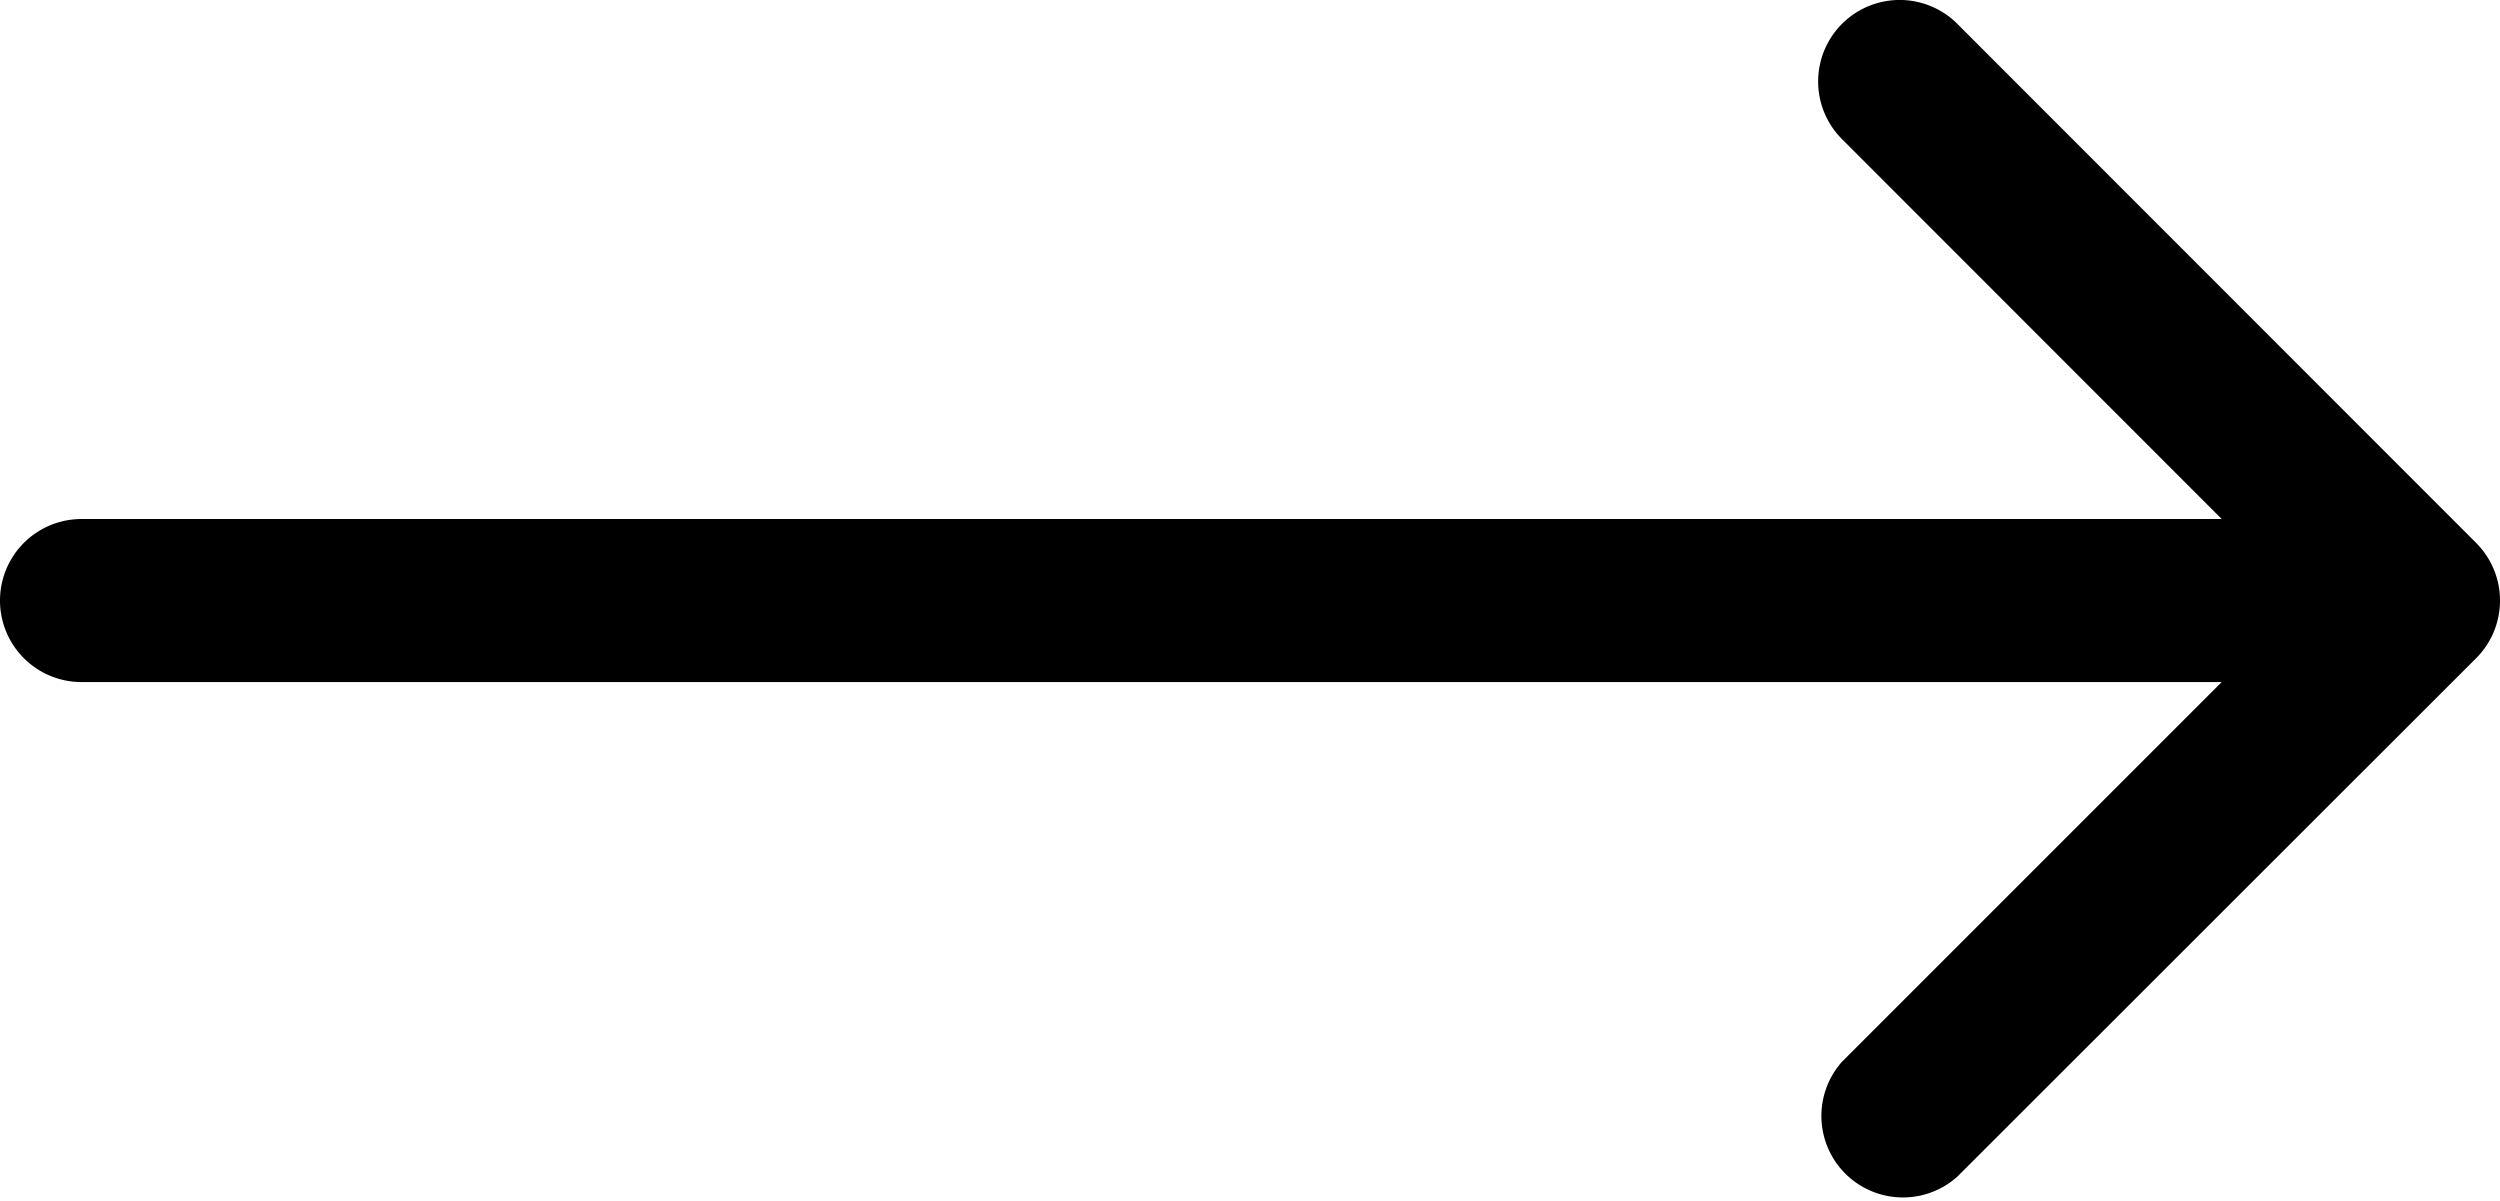
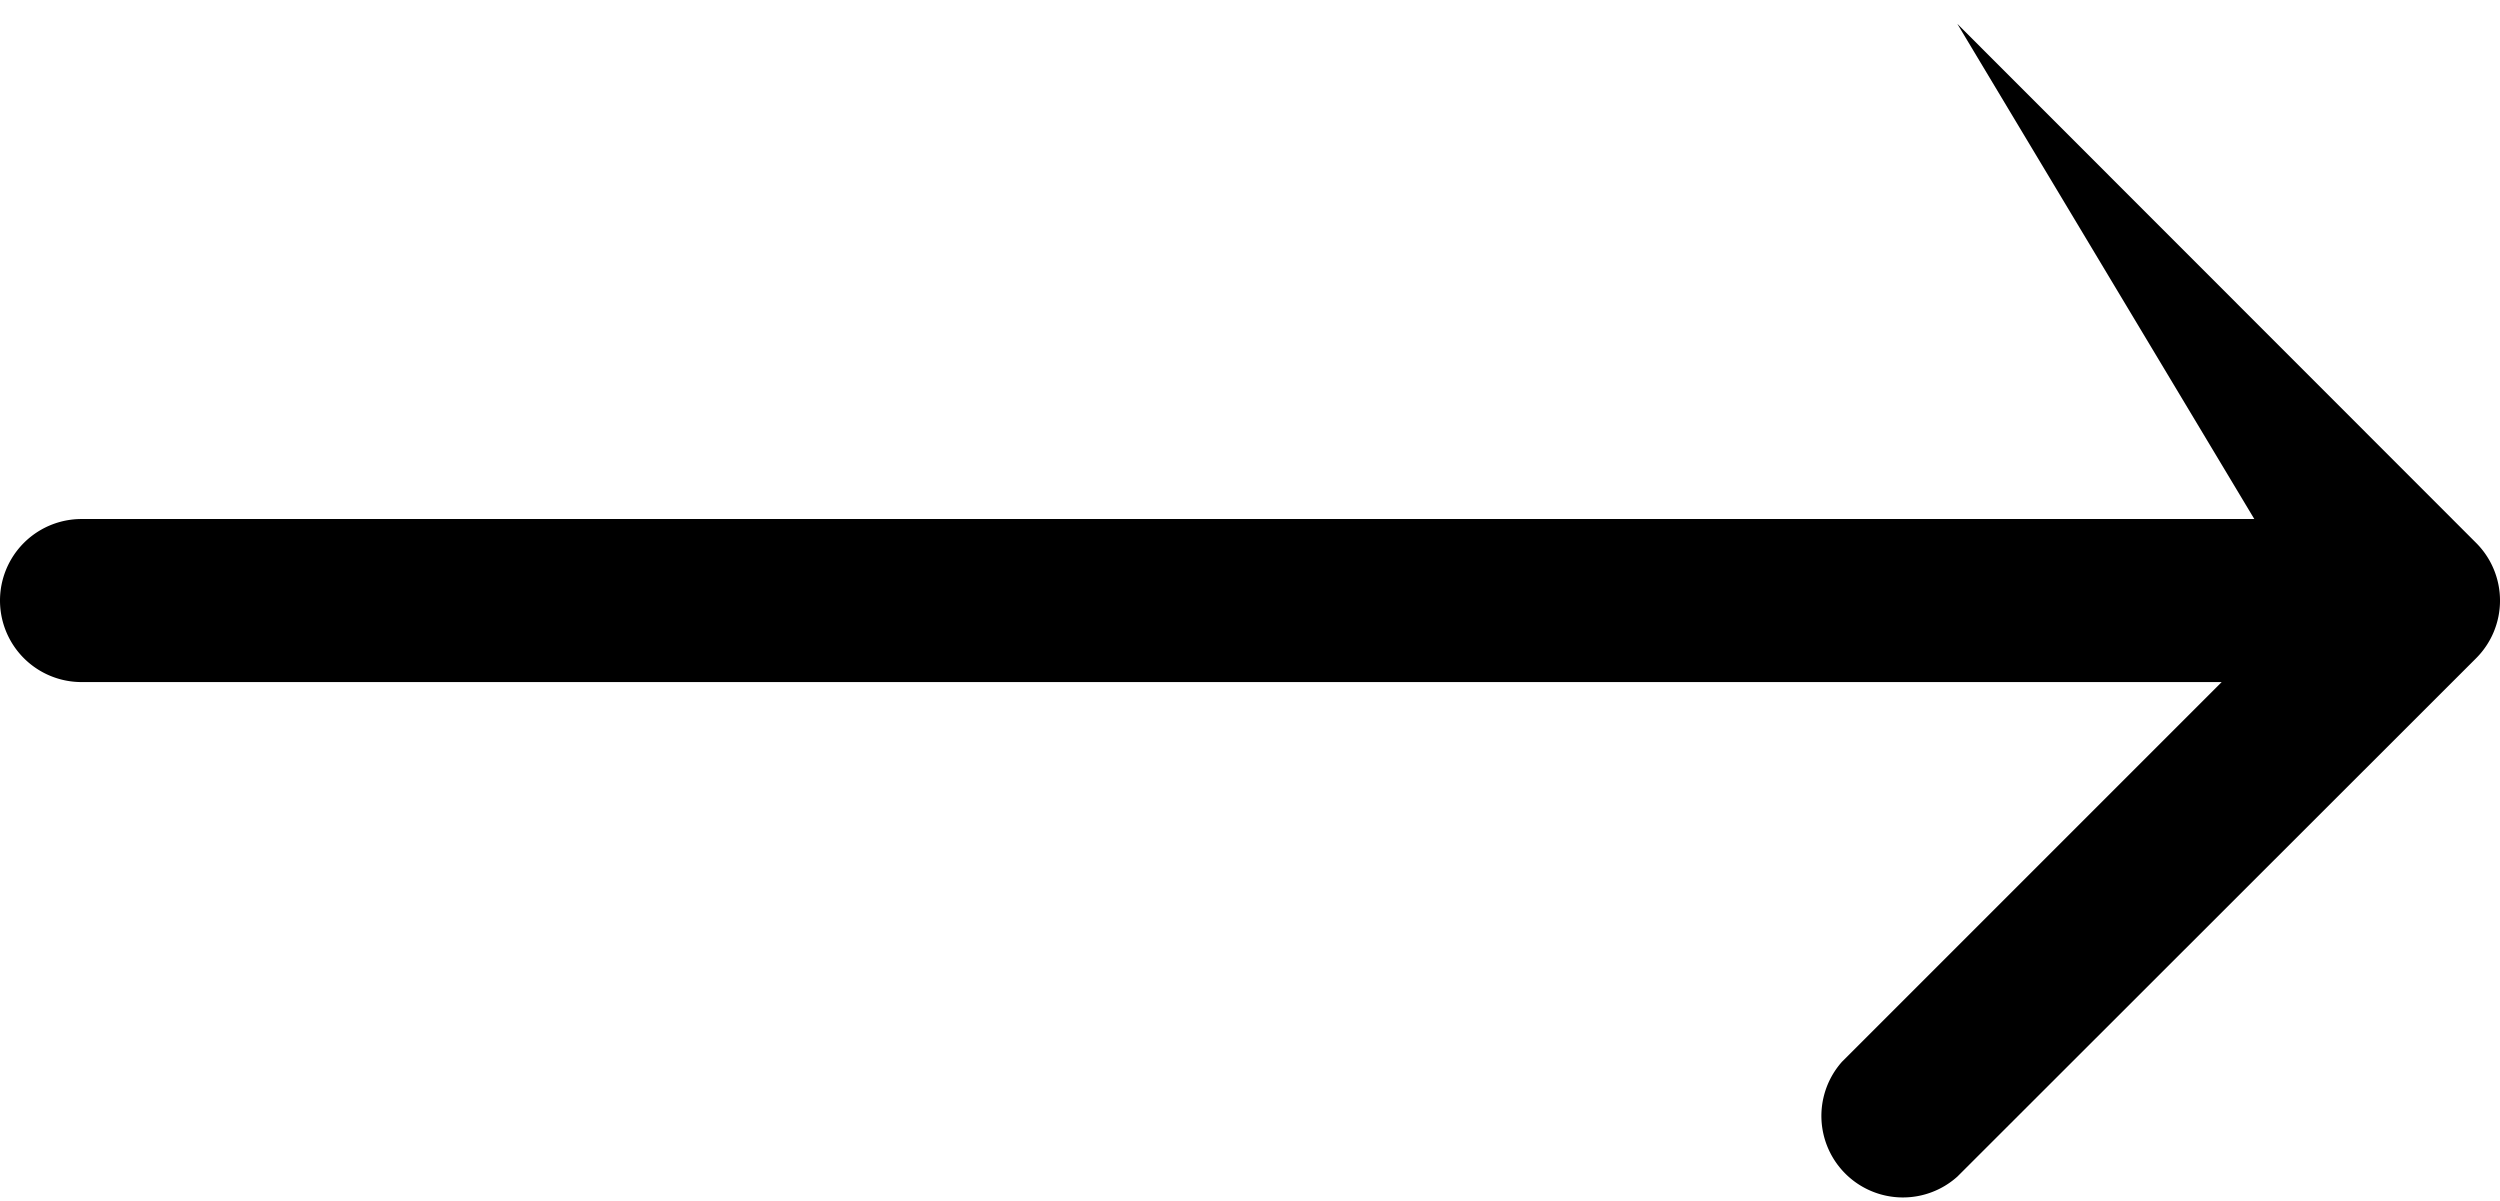
<svg xmlns="http://www.w3.org/2000/svg" width="46" height="22.092" viewBox="0 0 46 22.092">
-   <path d="M2,9.9a1.5,1.5,0,1,0,0,3Zm44.061,2.561a1.5,1.5,0,0,0,0-2.121L36.515.789A1.5,1.5,0,0,0,34.393,2.91L42.879,11.4l-8.485,8.485A1.5,1.5,0,0,0,36.515,22ZM2,12.9H45v-3H2Z" transform="translate(-0.5 -0.35)" />
+   <path d="M2,9.9a1.5,1.5,0,1,0,0,3Zm44.061,2.561a1.5,1.5,0,0,0,0-2.121L36.515.789L42.879,11.4l-8.485,8.485A1.5,1.5,0,0,0,36.515,22ZM2,12.9H45v-3H2Z" transform="translate(-0.5 -0.35)" />
</svg>